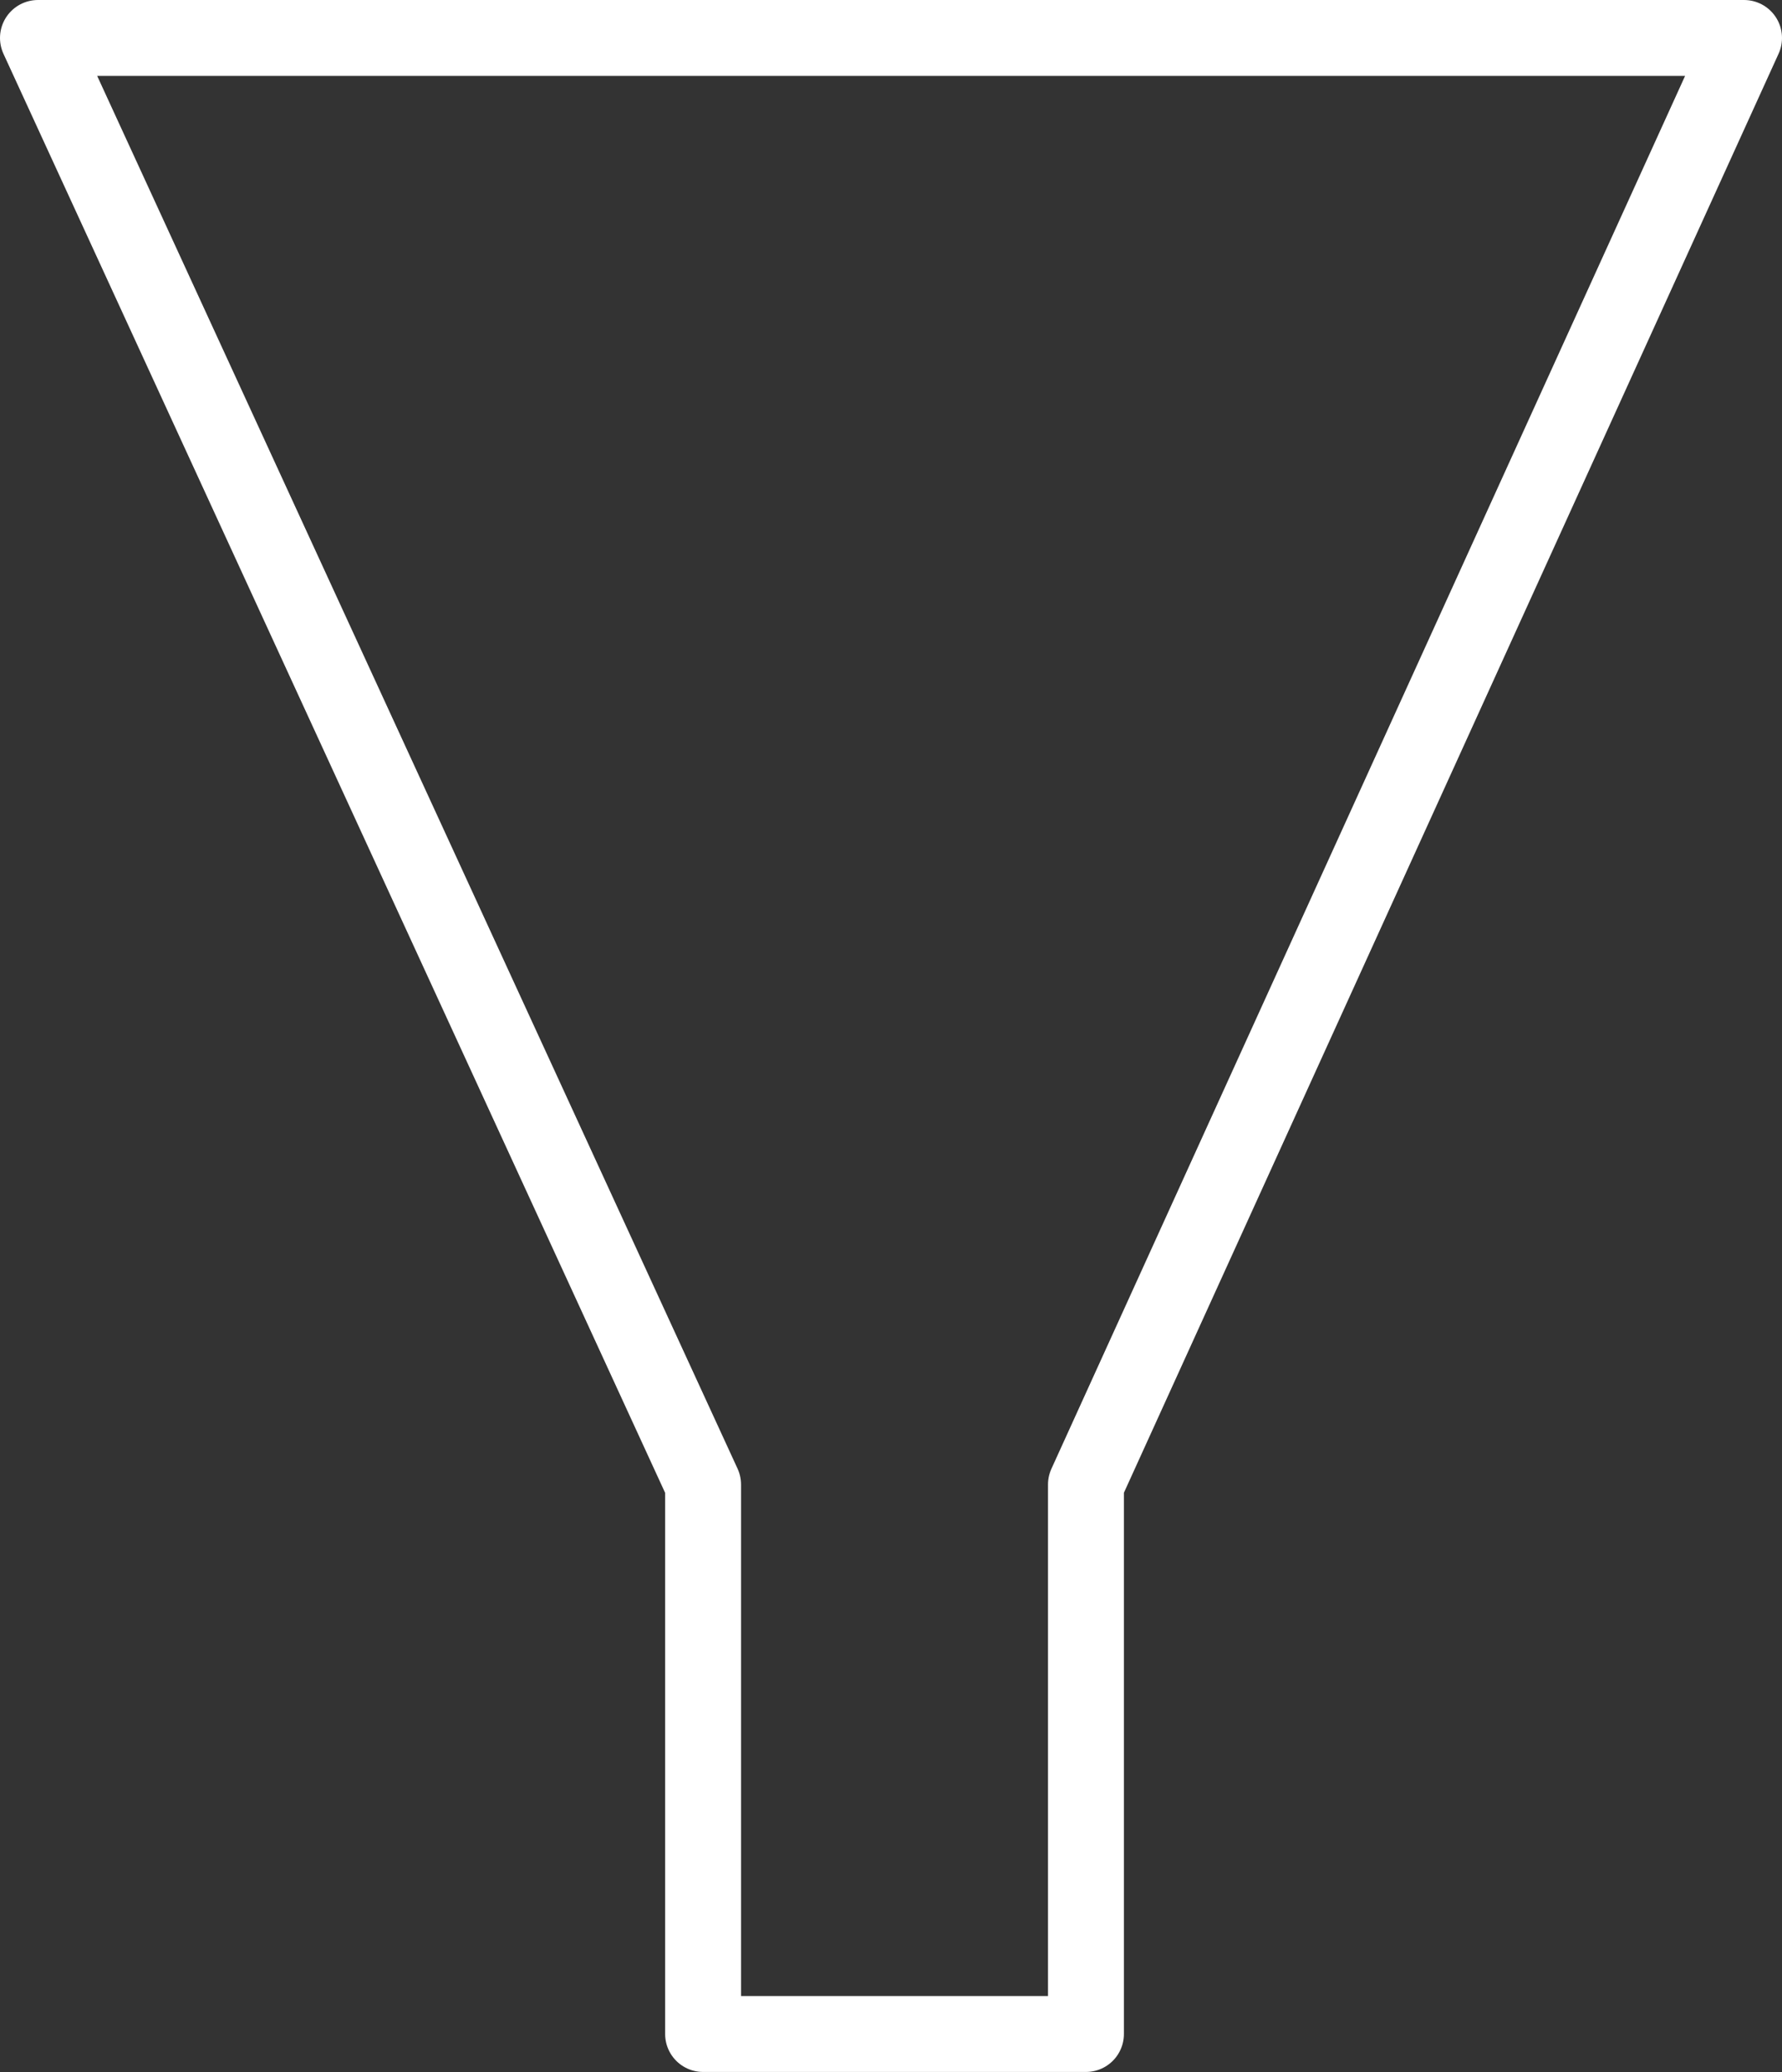
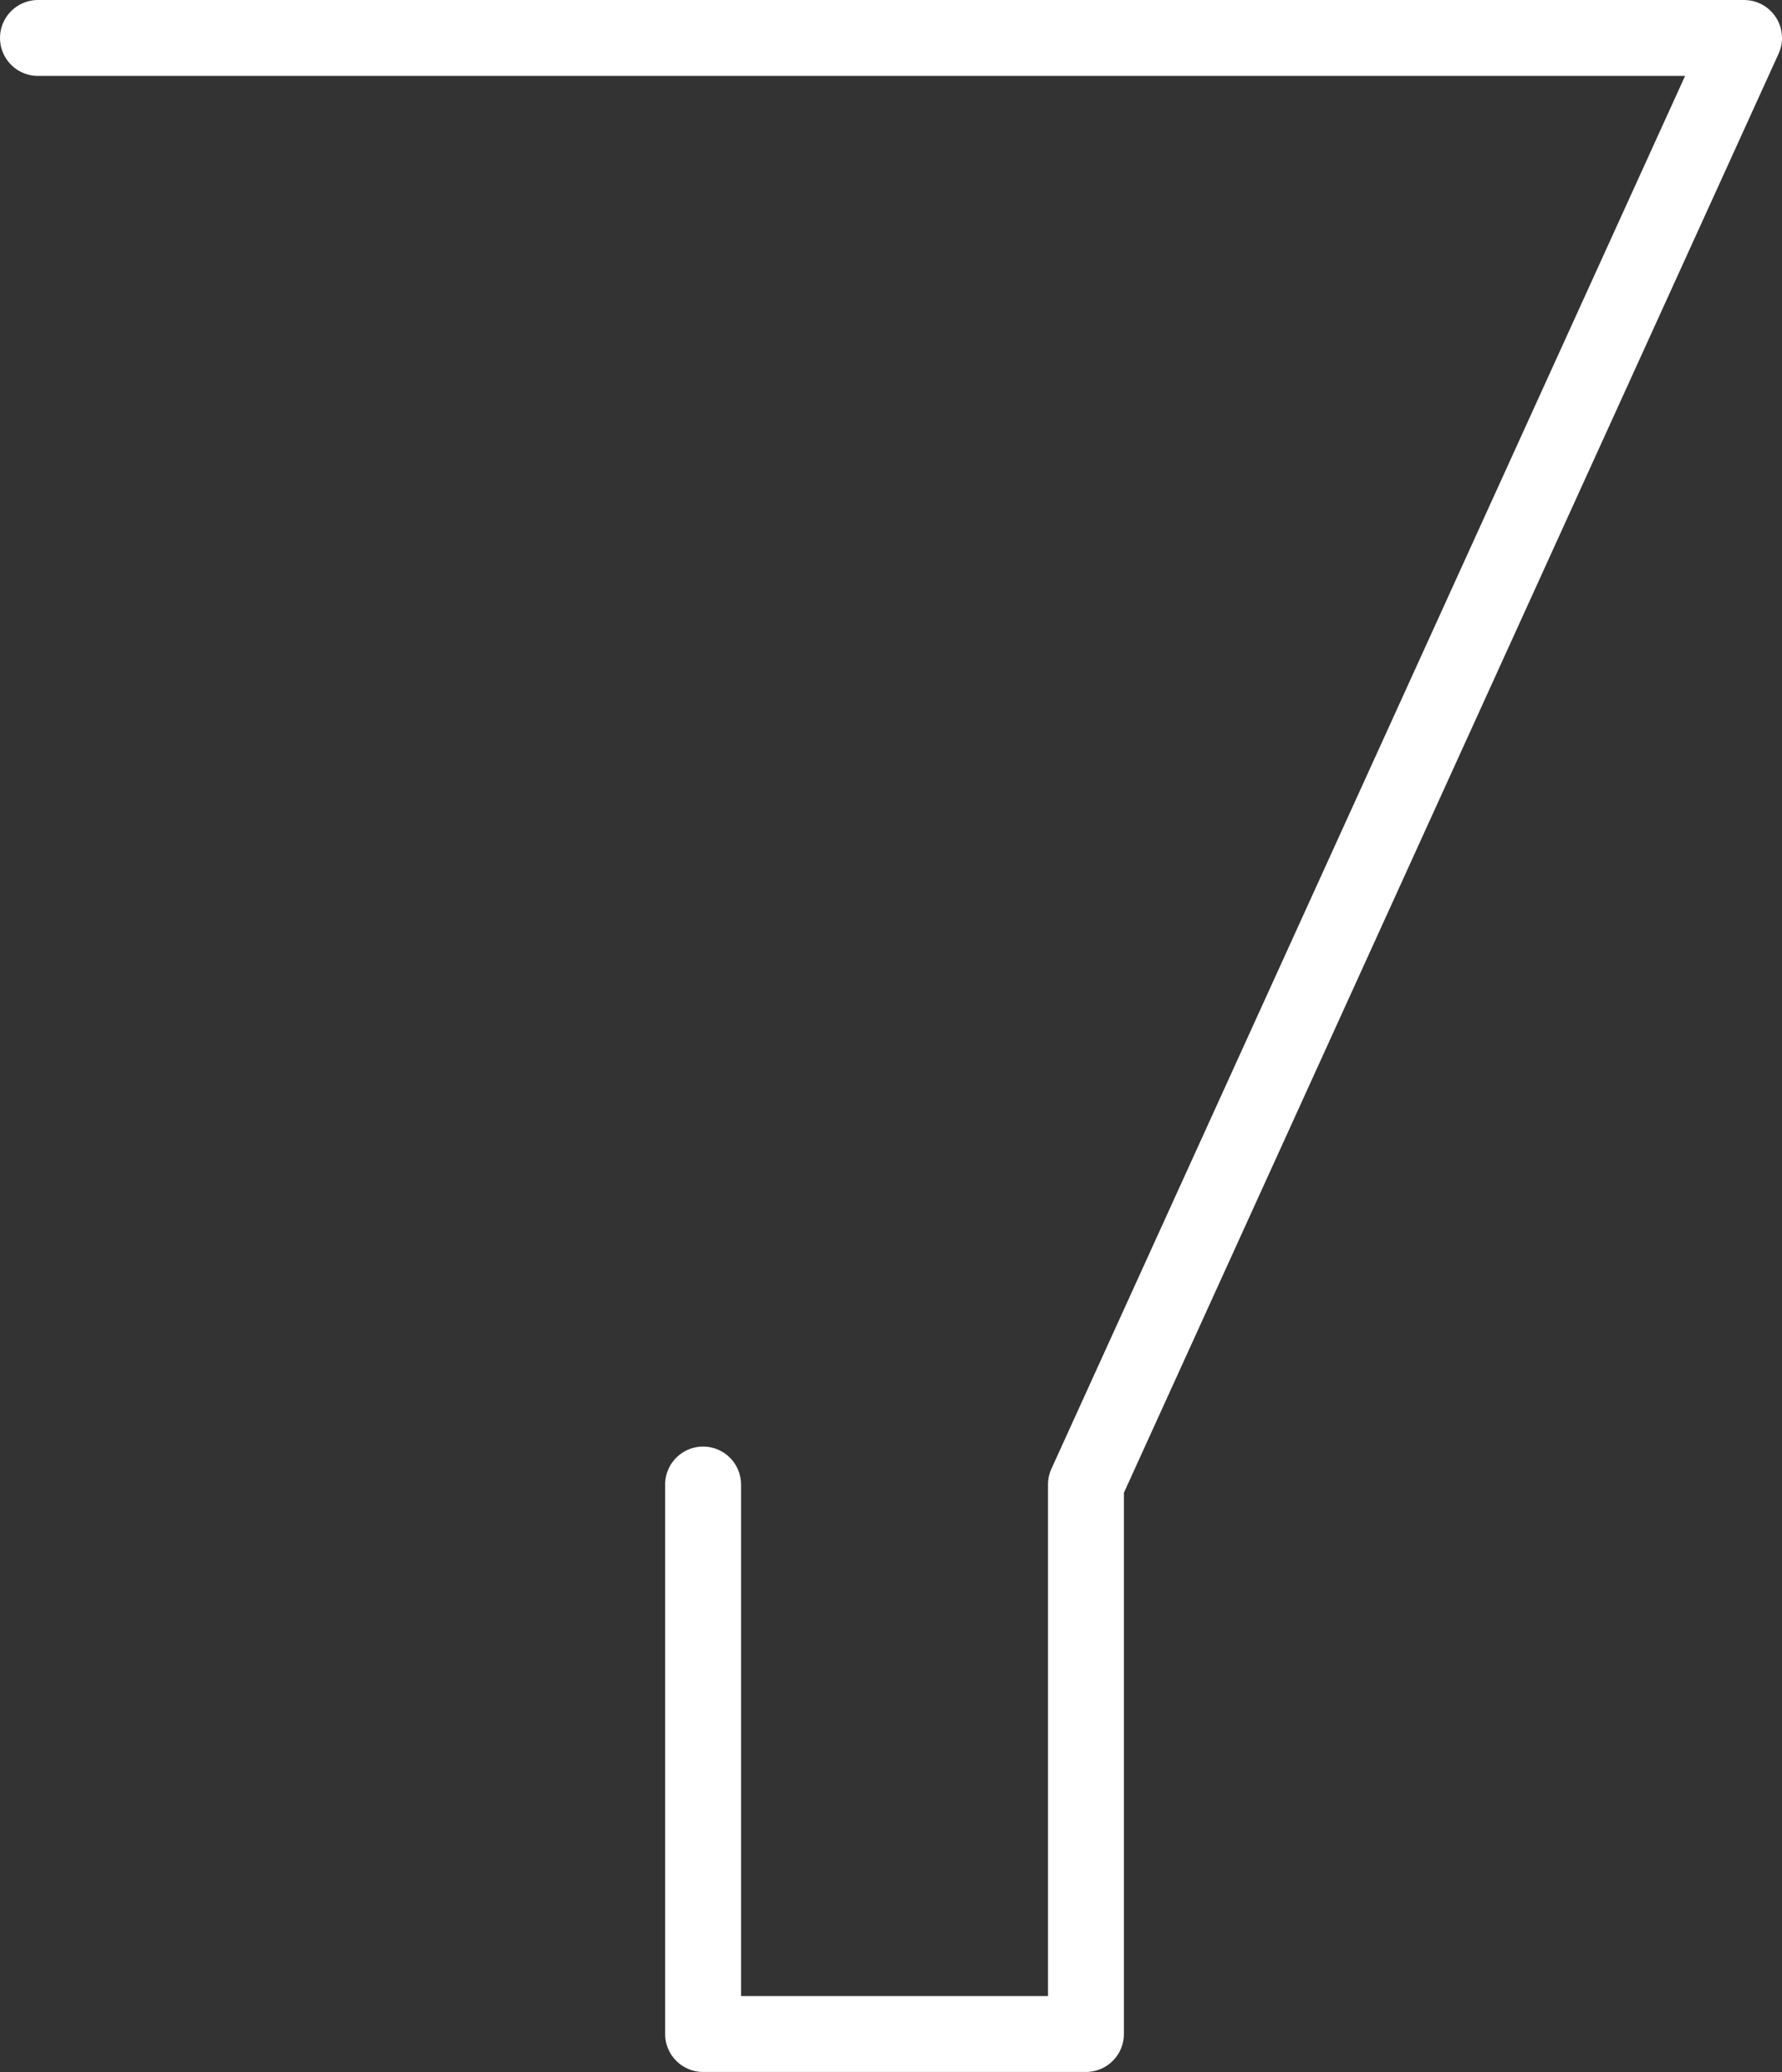
<svg xmlns="http://www.w3.org/2000/svg" width="35.215" height="40.934" viewBox="0 0 35.215 40.934">
  <rect x="0" y="0" width="35.215" height="40.934" fill="#333333" stroke="none" />
-   <path id="Path_753" data-name="Path 753" d="M-9815.246-3332.608v33.715l-28.578-13.005h-10.855v-7.566h10.855Z" transform="translate(3333.358 -9814.496) rotate(-90)" fill="none" stroke="#fff" stroke-linecap="round" stroke-linejoin="round" stroke-width="1.5" />
+   <path id="Path_753" data-name="Path 753" d="M-9815.246-3332.608v33.715l-28.578-13.005h-10.855v-7.566h10.855" transform="translate(3333.358 -9814.496) rotate(-90)" fill="none" stroke="#fff" stroke-linecap="round" stroke-linejoin="round" stroke-width="1.5" />
</svg>